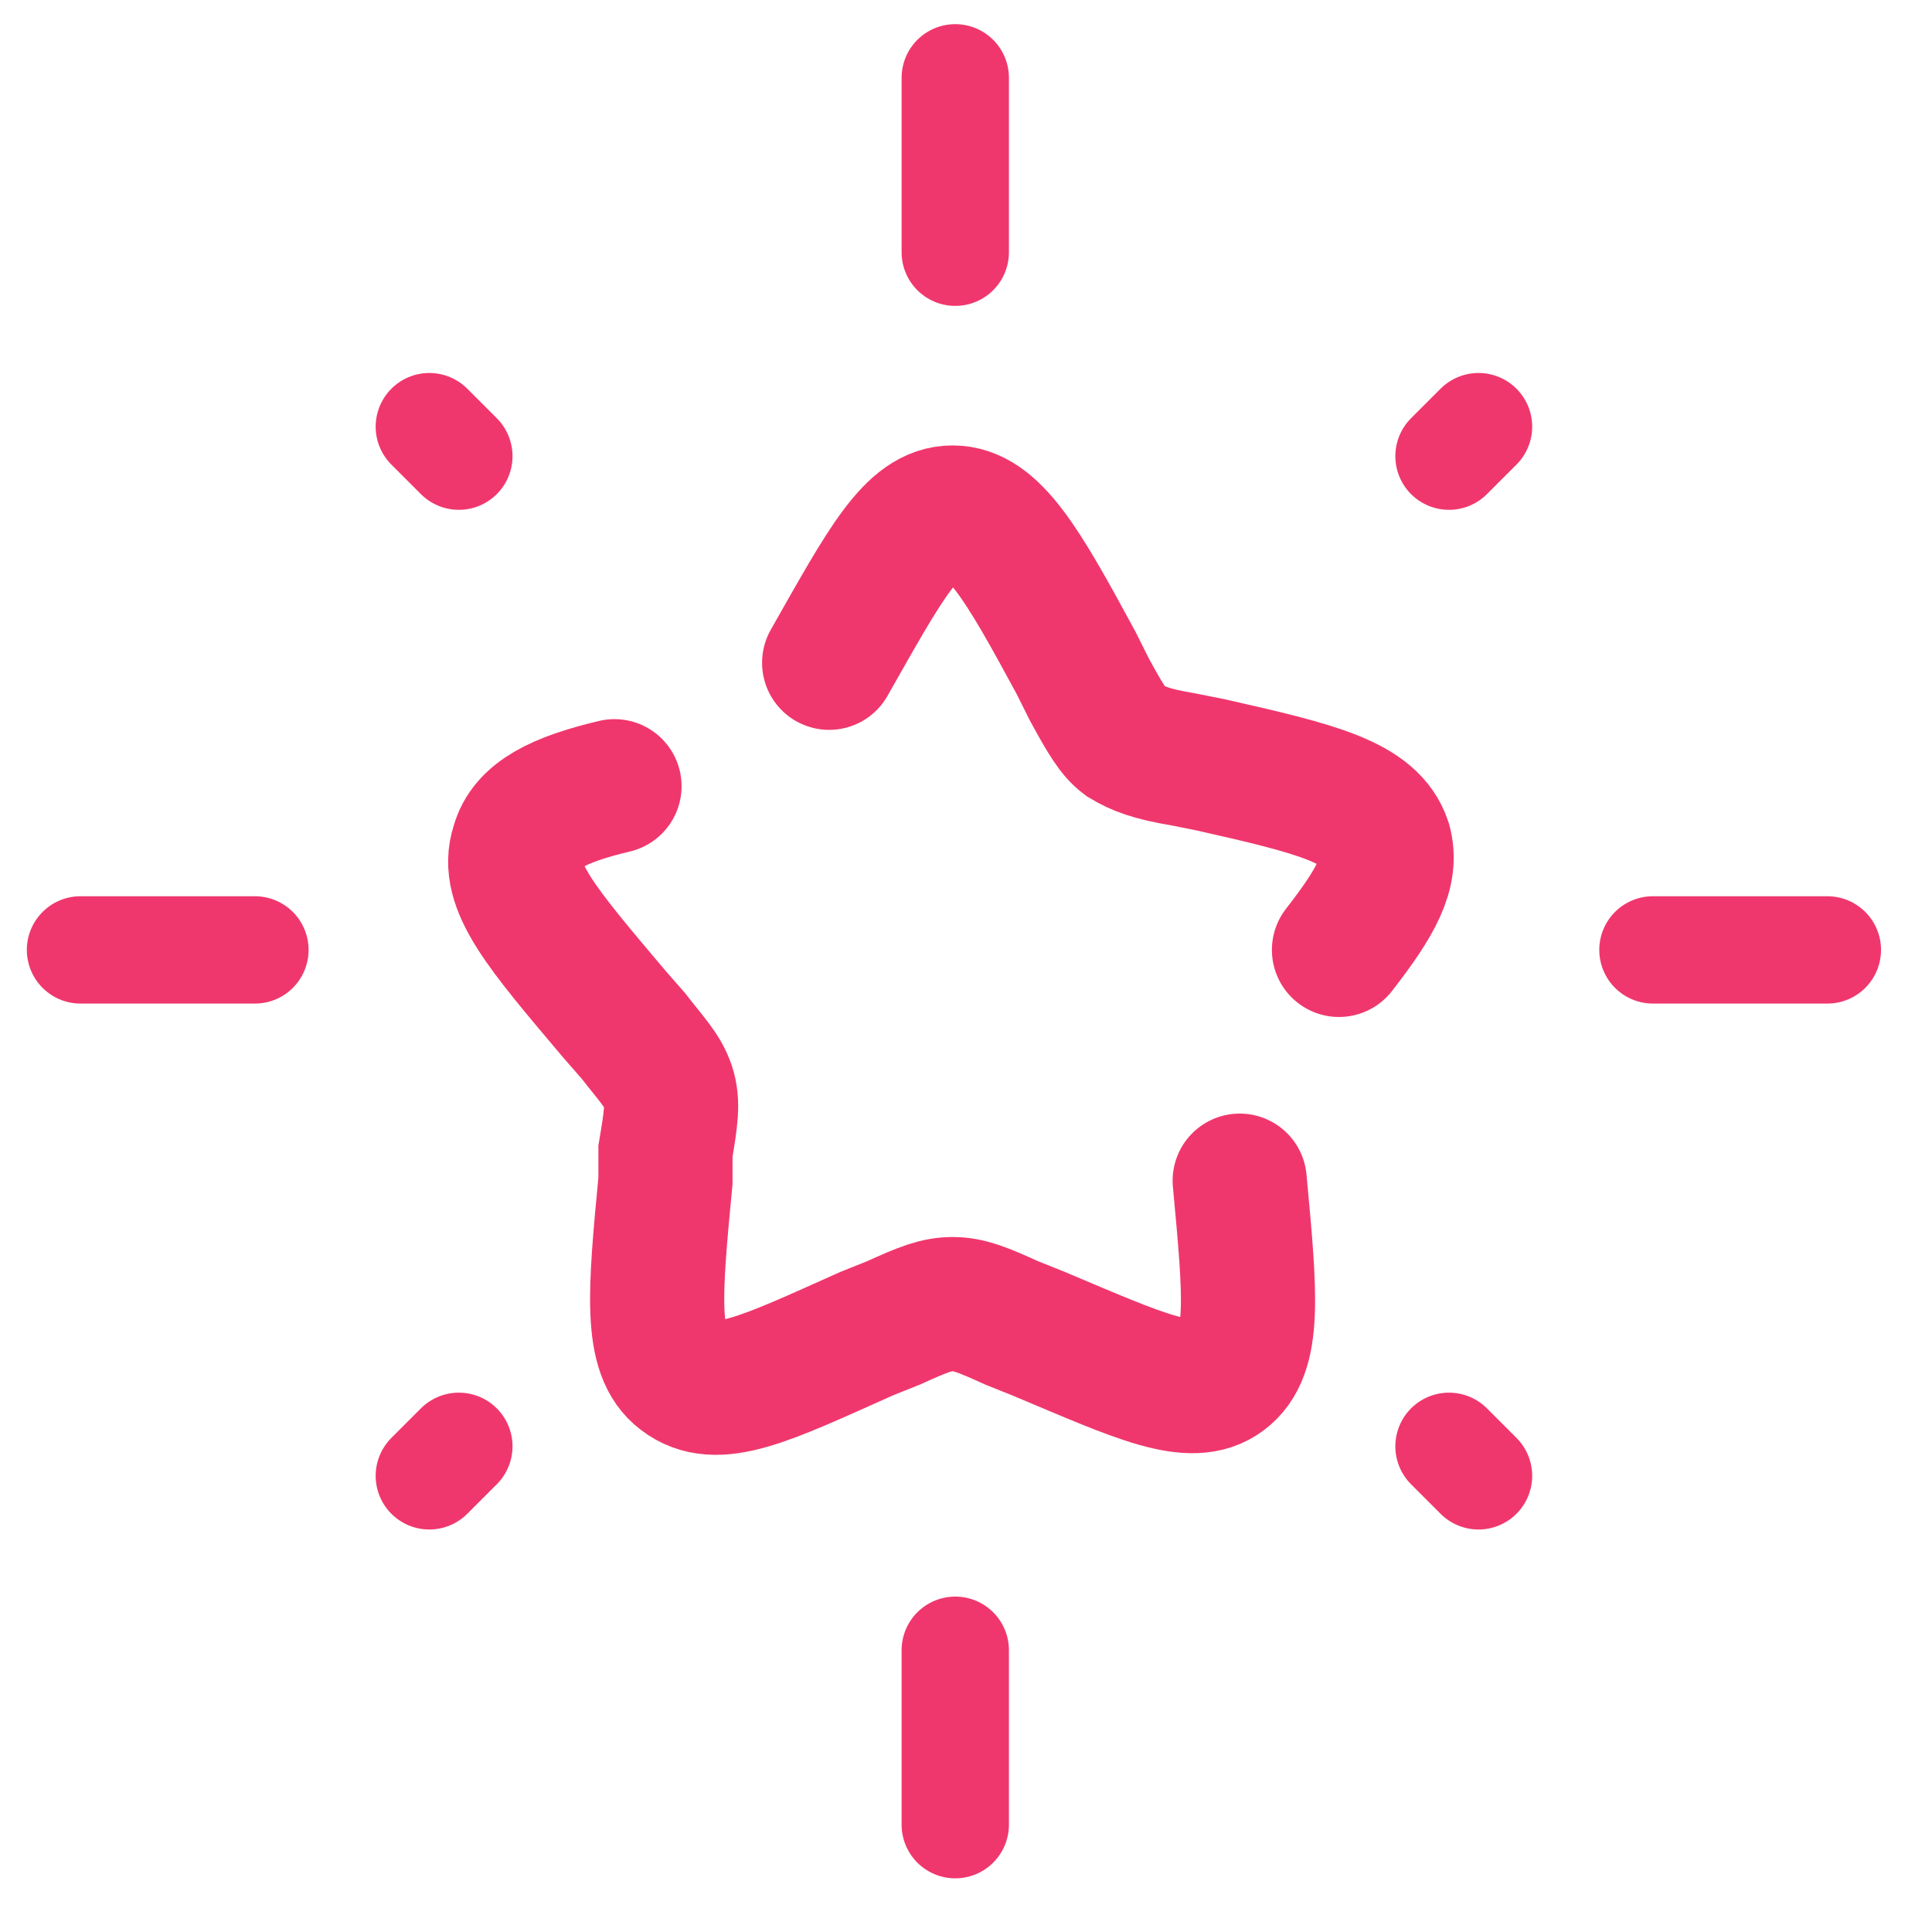
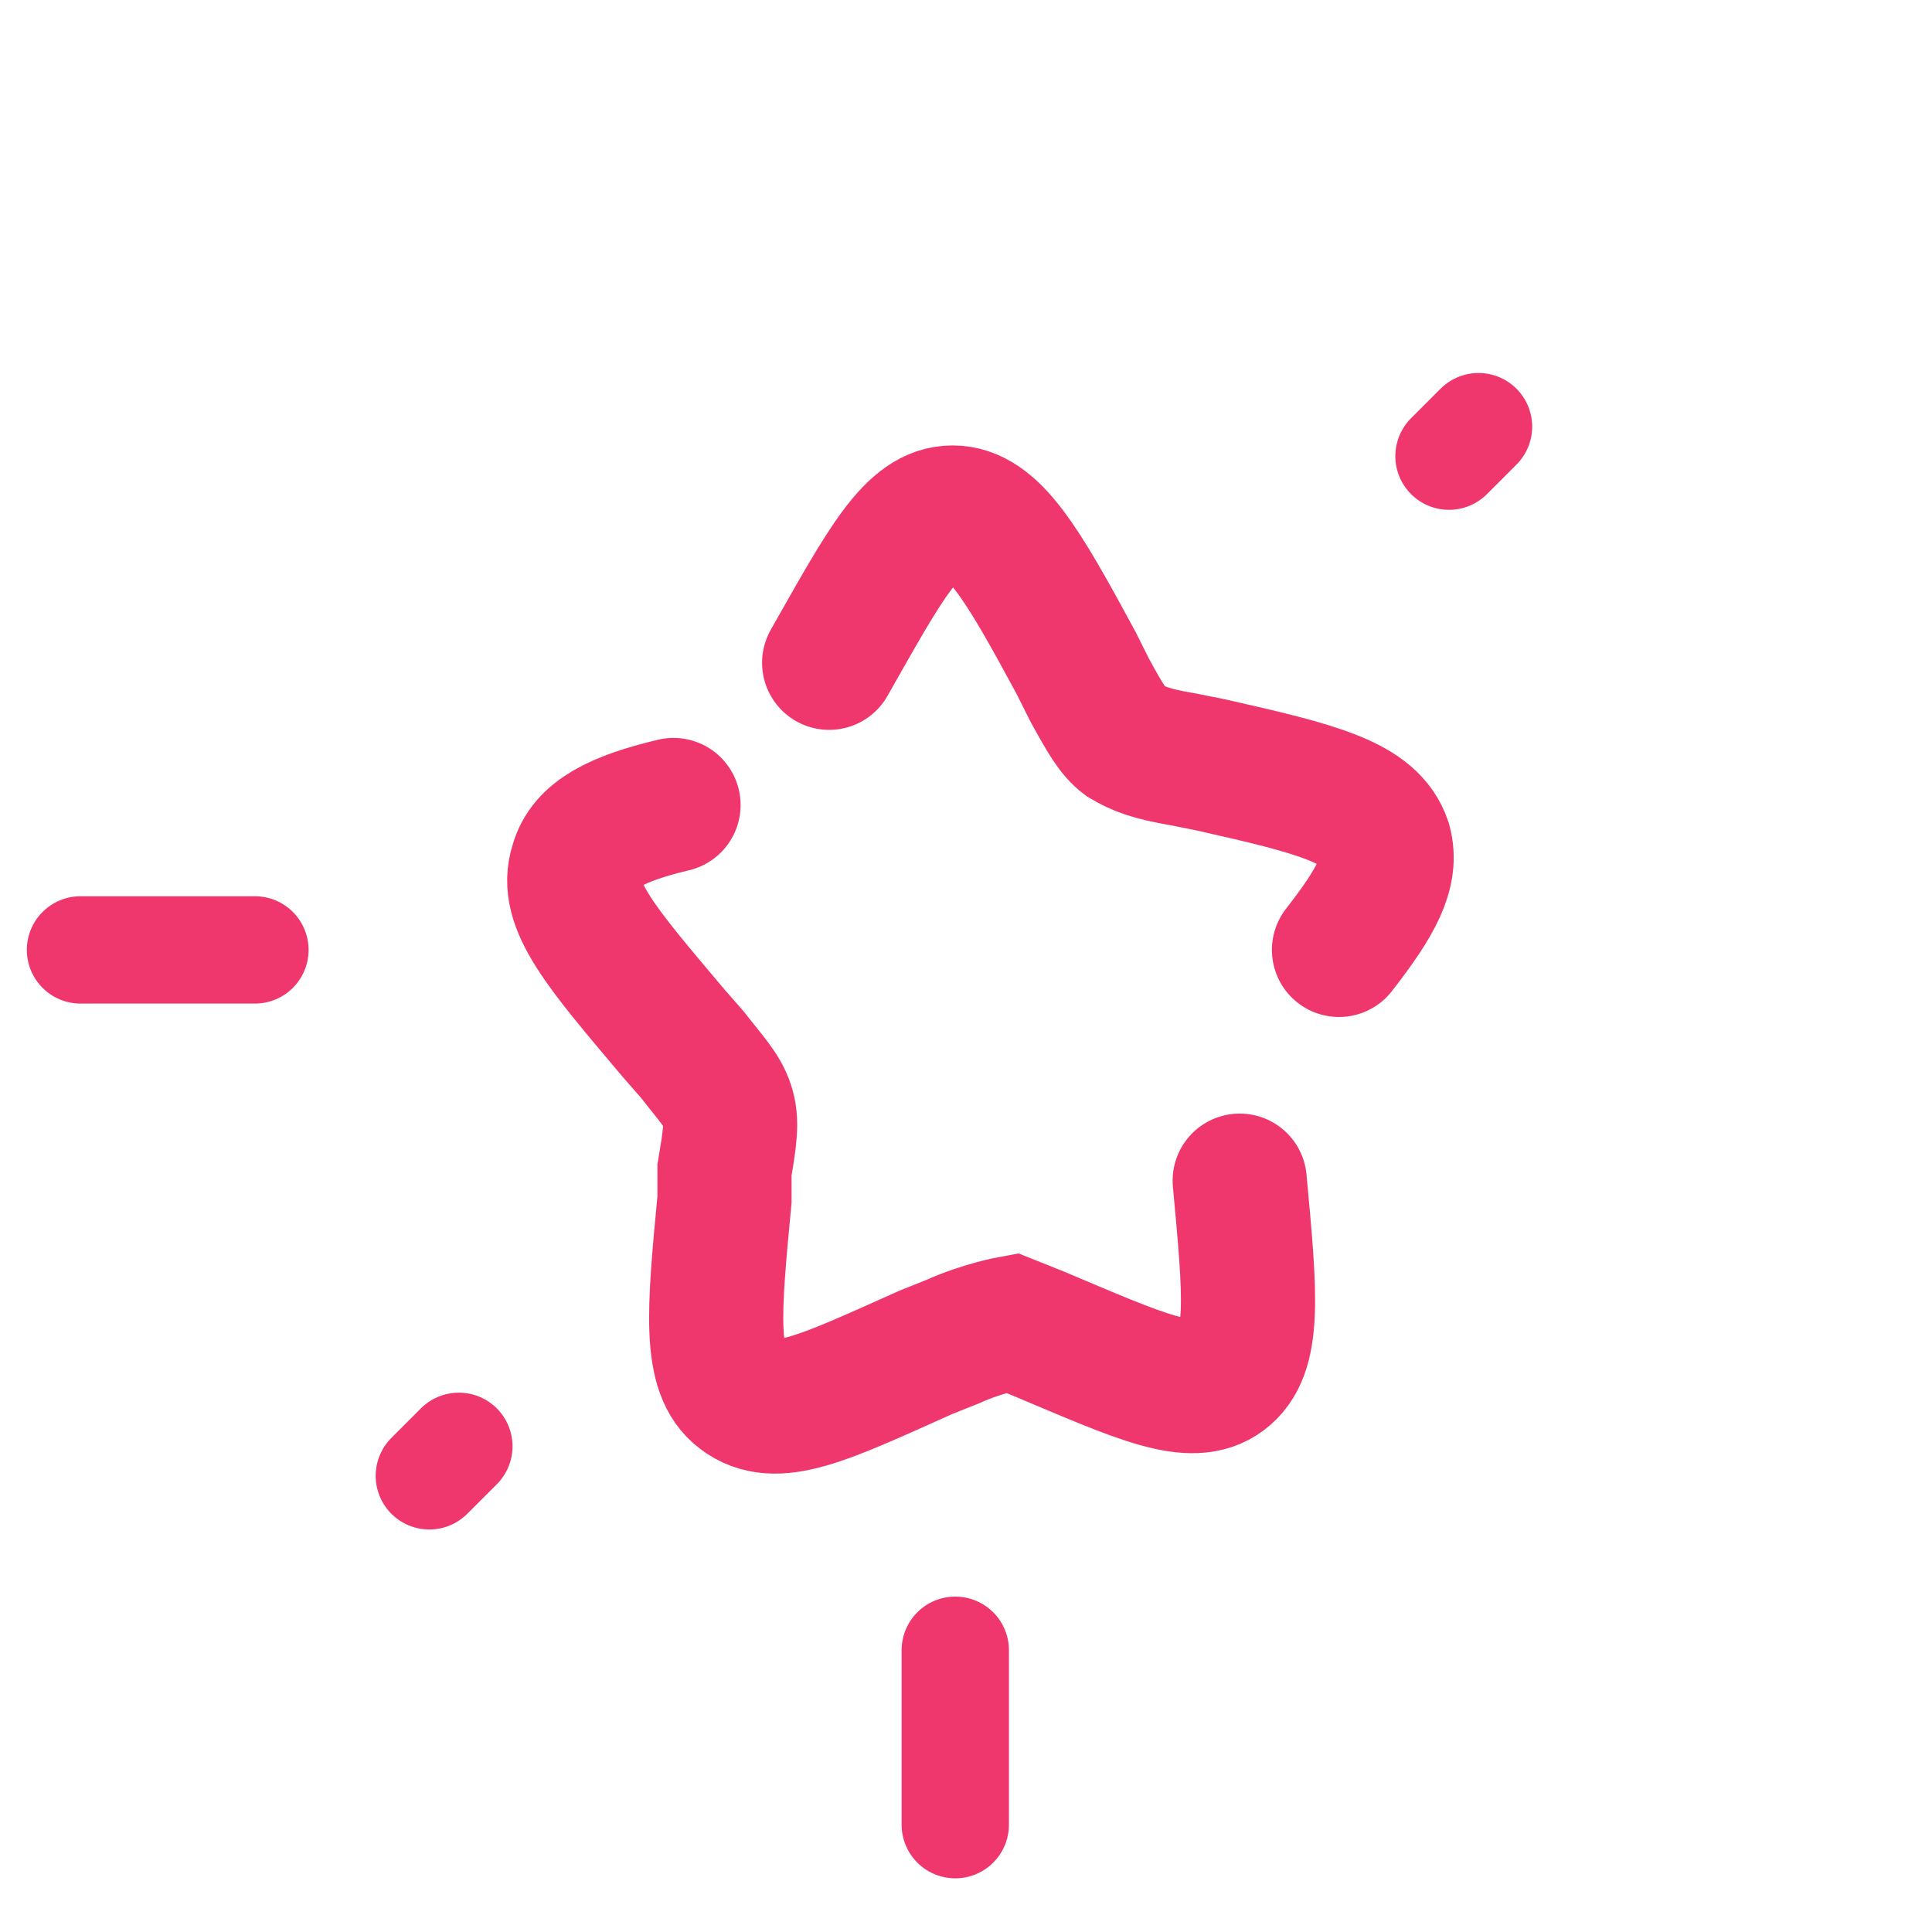
<svg xmlns="http://www.w3.org/2000/svg" viewBox="0 0 72 72">
  <defs>
    <style> .cls-1 { stroke-width: 4px; } .cls-1, .cls-2 { fill: none; stroke: #f0376d; stroke-linecap: round; stroke-miterlimit: 133.3; } .cls-2 { stroke-width: 5px; } </style>
  </defs>
  <g>
    <g id="Calque_1">
-       <path class="cls-1" d="M35.6,2.9v6.5" />
      <path class="cls-1" d="M35.6,61.5v6.5" />
      <path class="cls-1" d="M3,35.4h6.5" />
-       <path class="cls-1" d="M61.6,35.4h6.5" />
      <path class="cls-1" d="M16,55l1.1-1.1" />
      <path class="cls-1" d="M54,17l1.1-1.1" />
-       <path class="cls-1" d="M55.1,55l-1.1-1.1" />
-       <path class="cls-1" d="M17.1,17l-1.1-1.1" />
-       <path class="cls-2" d="M46.2,44c.4,4.3.6,6.4-.6,7.3-1.2.9-3.1,0-6.9-1.6l-1-.4c-1.1-.5-1.6-.7-2.2-.7s-1.1.2-2.2.7l-1,.4c-3.8,1.7-5.6,2.6-6.9,1.6-1.2-.9-1-3.1-.6-7.3v-1.1c.2-1.2.3-1.8.1-2.4-.2-.6-.6-1-1.3-1.9l-.7-.8c-2.7-3.2-4.1-4.8-3.6-6.3.3-1.1,1.5-1.7,3.6-2.2M30.9,24.7c2.1-3.7,3.1-5.6,4.6-5.6s2.6,1.9,4.6,5.6l.5,1c.6,1.1.9,1.6,1.3,1.9.5.3,1,.5,2.2.7l1,.2c4,.9,6,1.4,6.5,2.9.3,1.1-.3,2.2-1.7,4" />
+       <path class="cls-2" d="M46.2,44c.4,4.3.6,6.4-.6,7.3-1.2.9-3.1,0-6.9-1.6l-1-.4s-1.1.2-2.2.7l-1,.4c-3.8,1.7-5.6,2.6-6.9,1.6-1.2-.9-1-3.1-.6-7.3v-1.1c.2-1.2.3-1.8.1-2.4-.2-.6-.6-1-1.3-1.9l-.7-.8c-2.7-3.2-4.1-4.8-3.6-6.3.3-1.1,1.5-1.7,3.6-2.2M30.9,24.7c2.1-3.7,3.1-5.6,4.6-5.6s2.6,1.9,4.6,5.6l.5,1c.6,1.1.9,1.6,1.3,1.9.5.3,1,.5,2.2.7l1,.2c4,.9,6,1.4,6.5,2.9.3,1.1-.3,2.2-1.7,4" />
    </g>
  </g>
</svg>